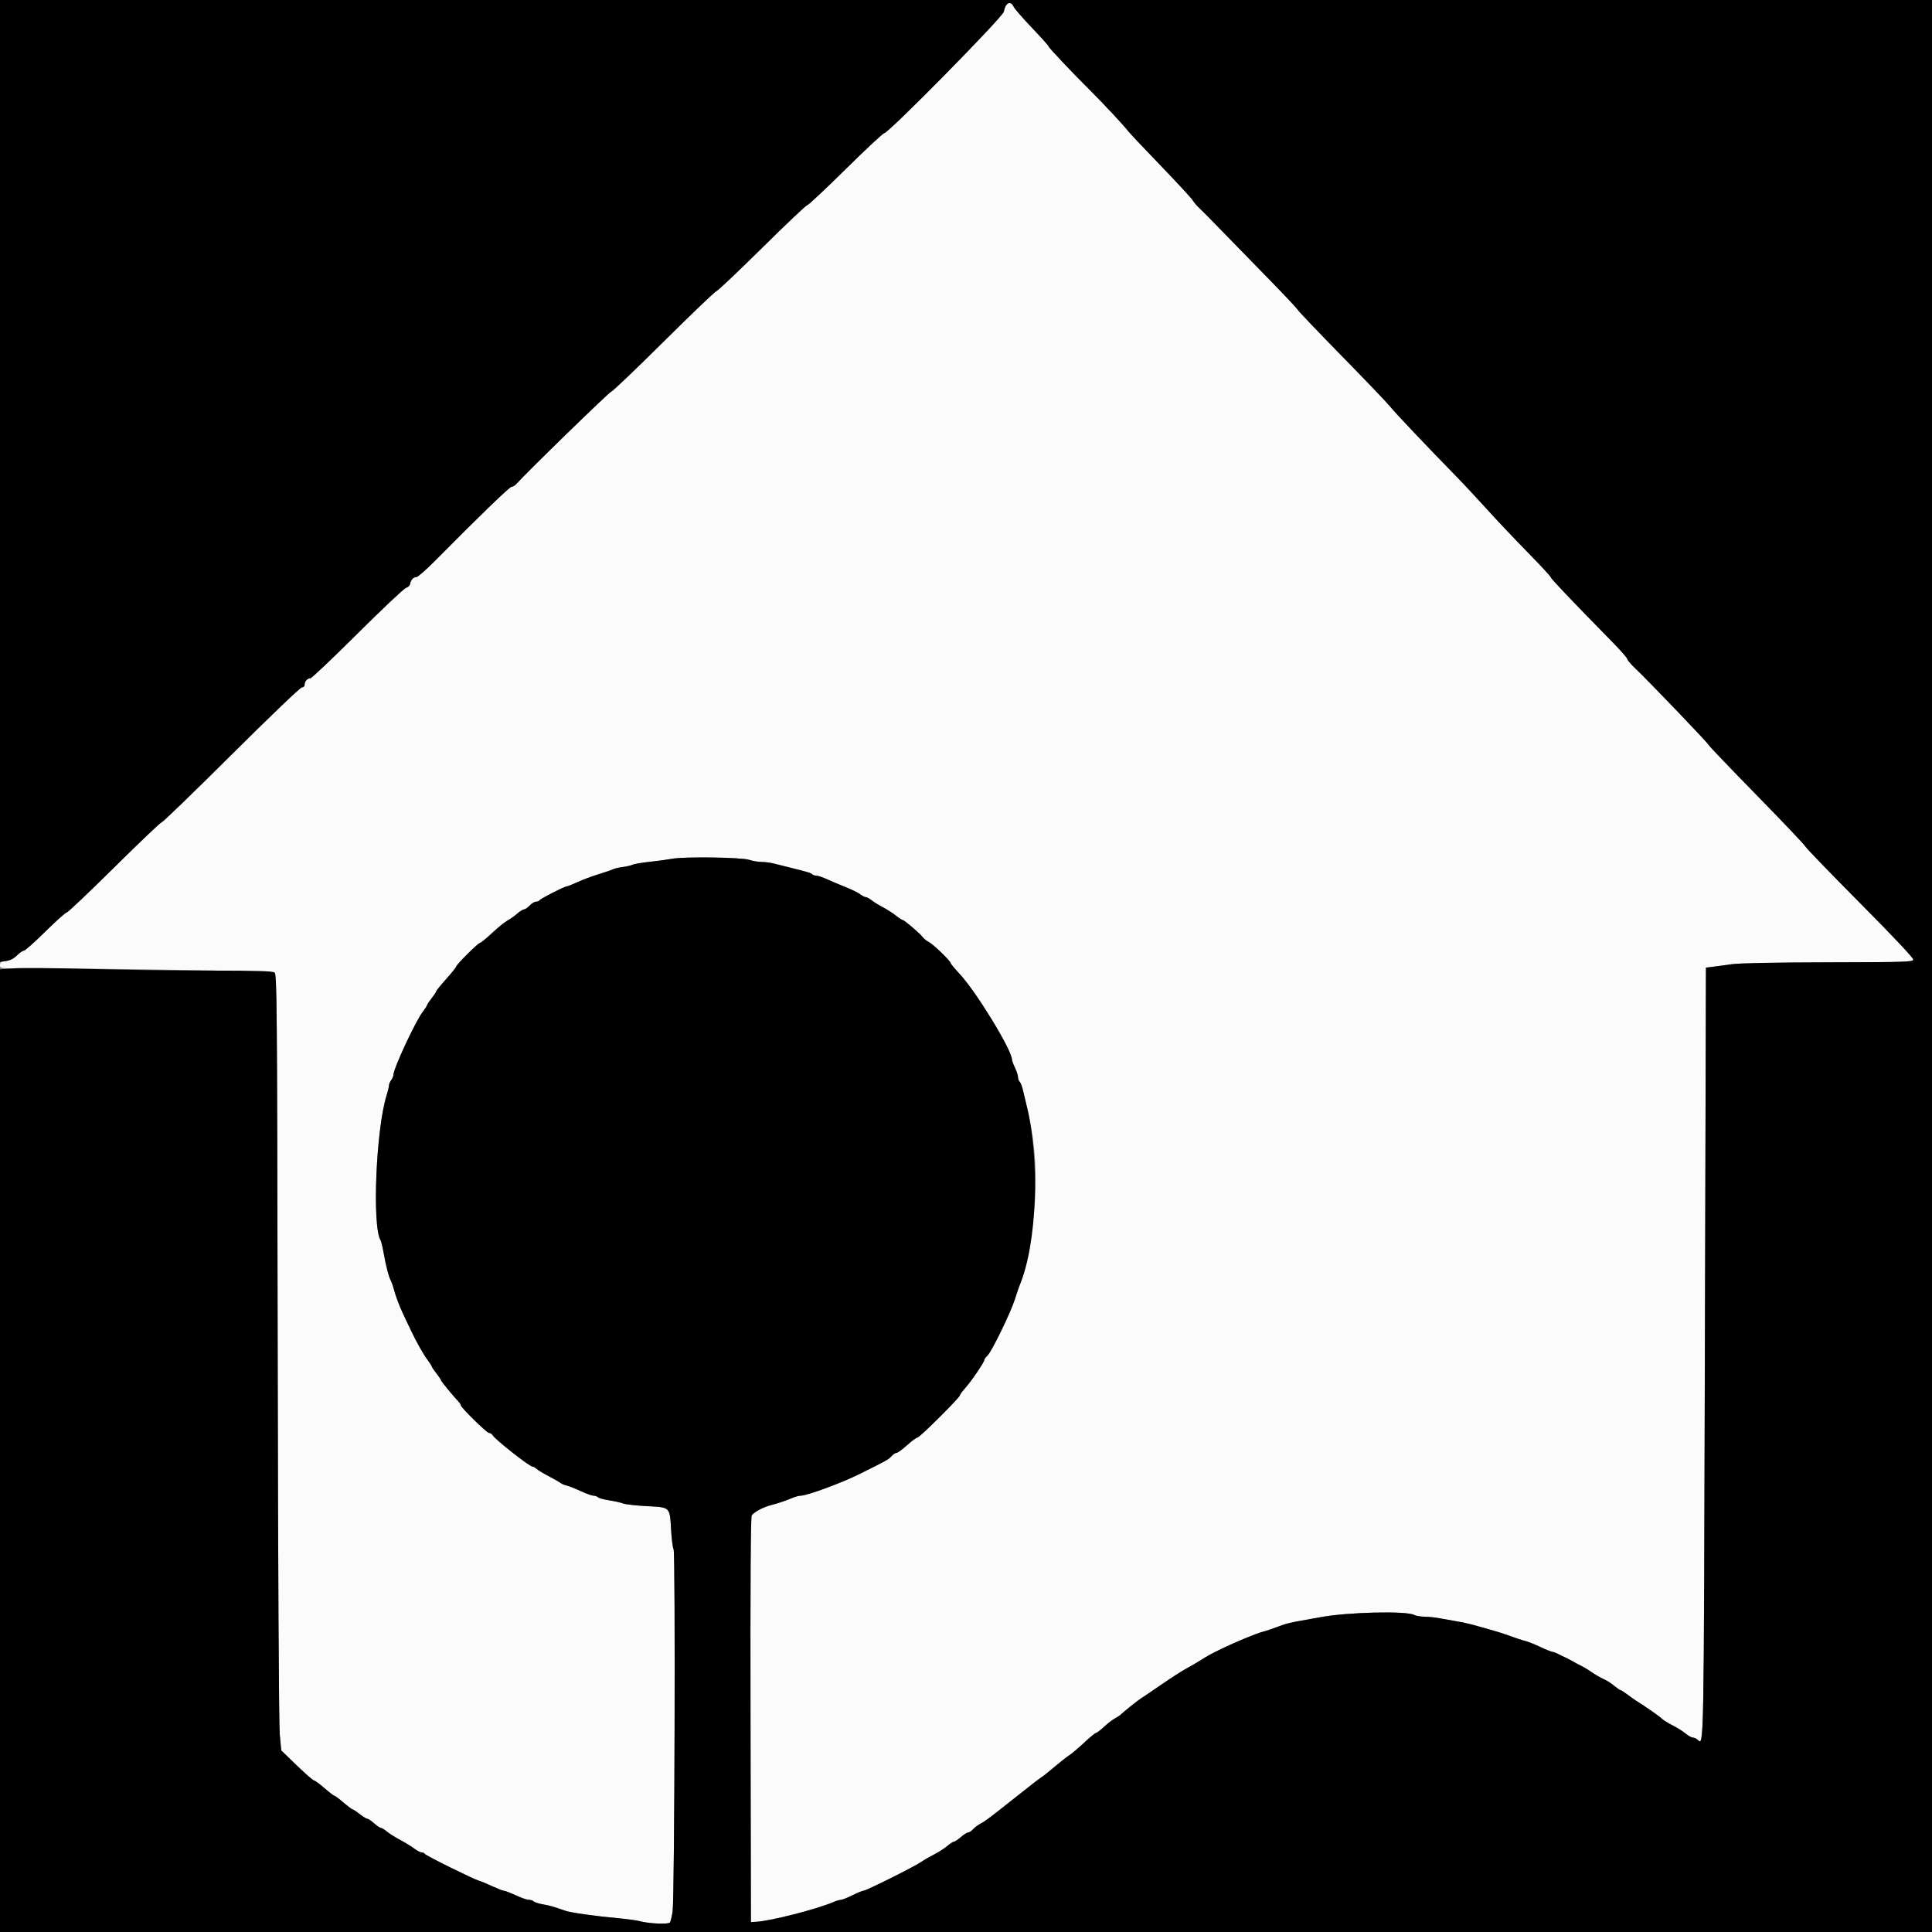
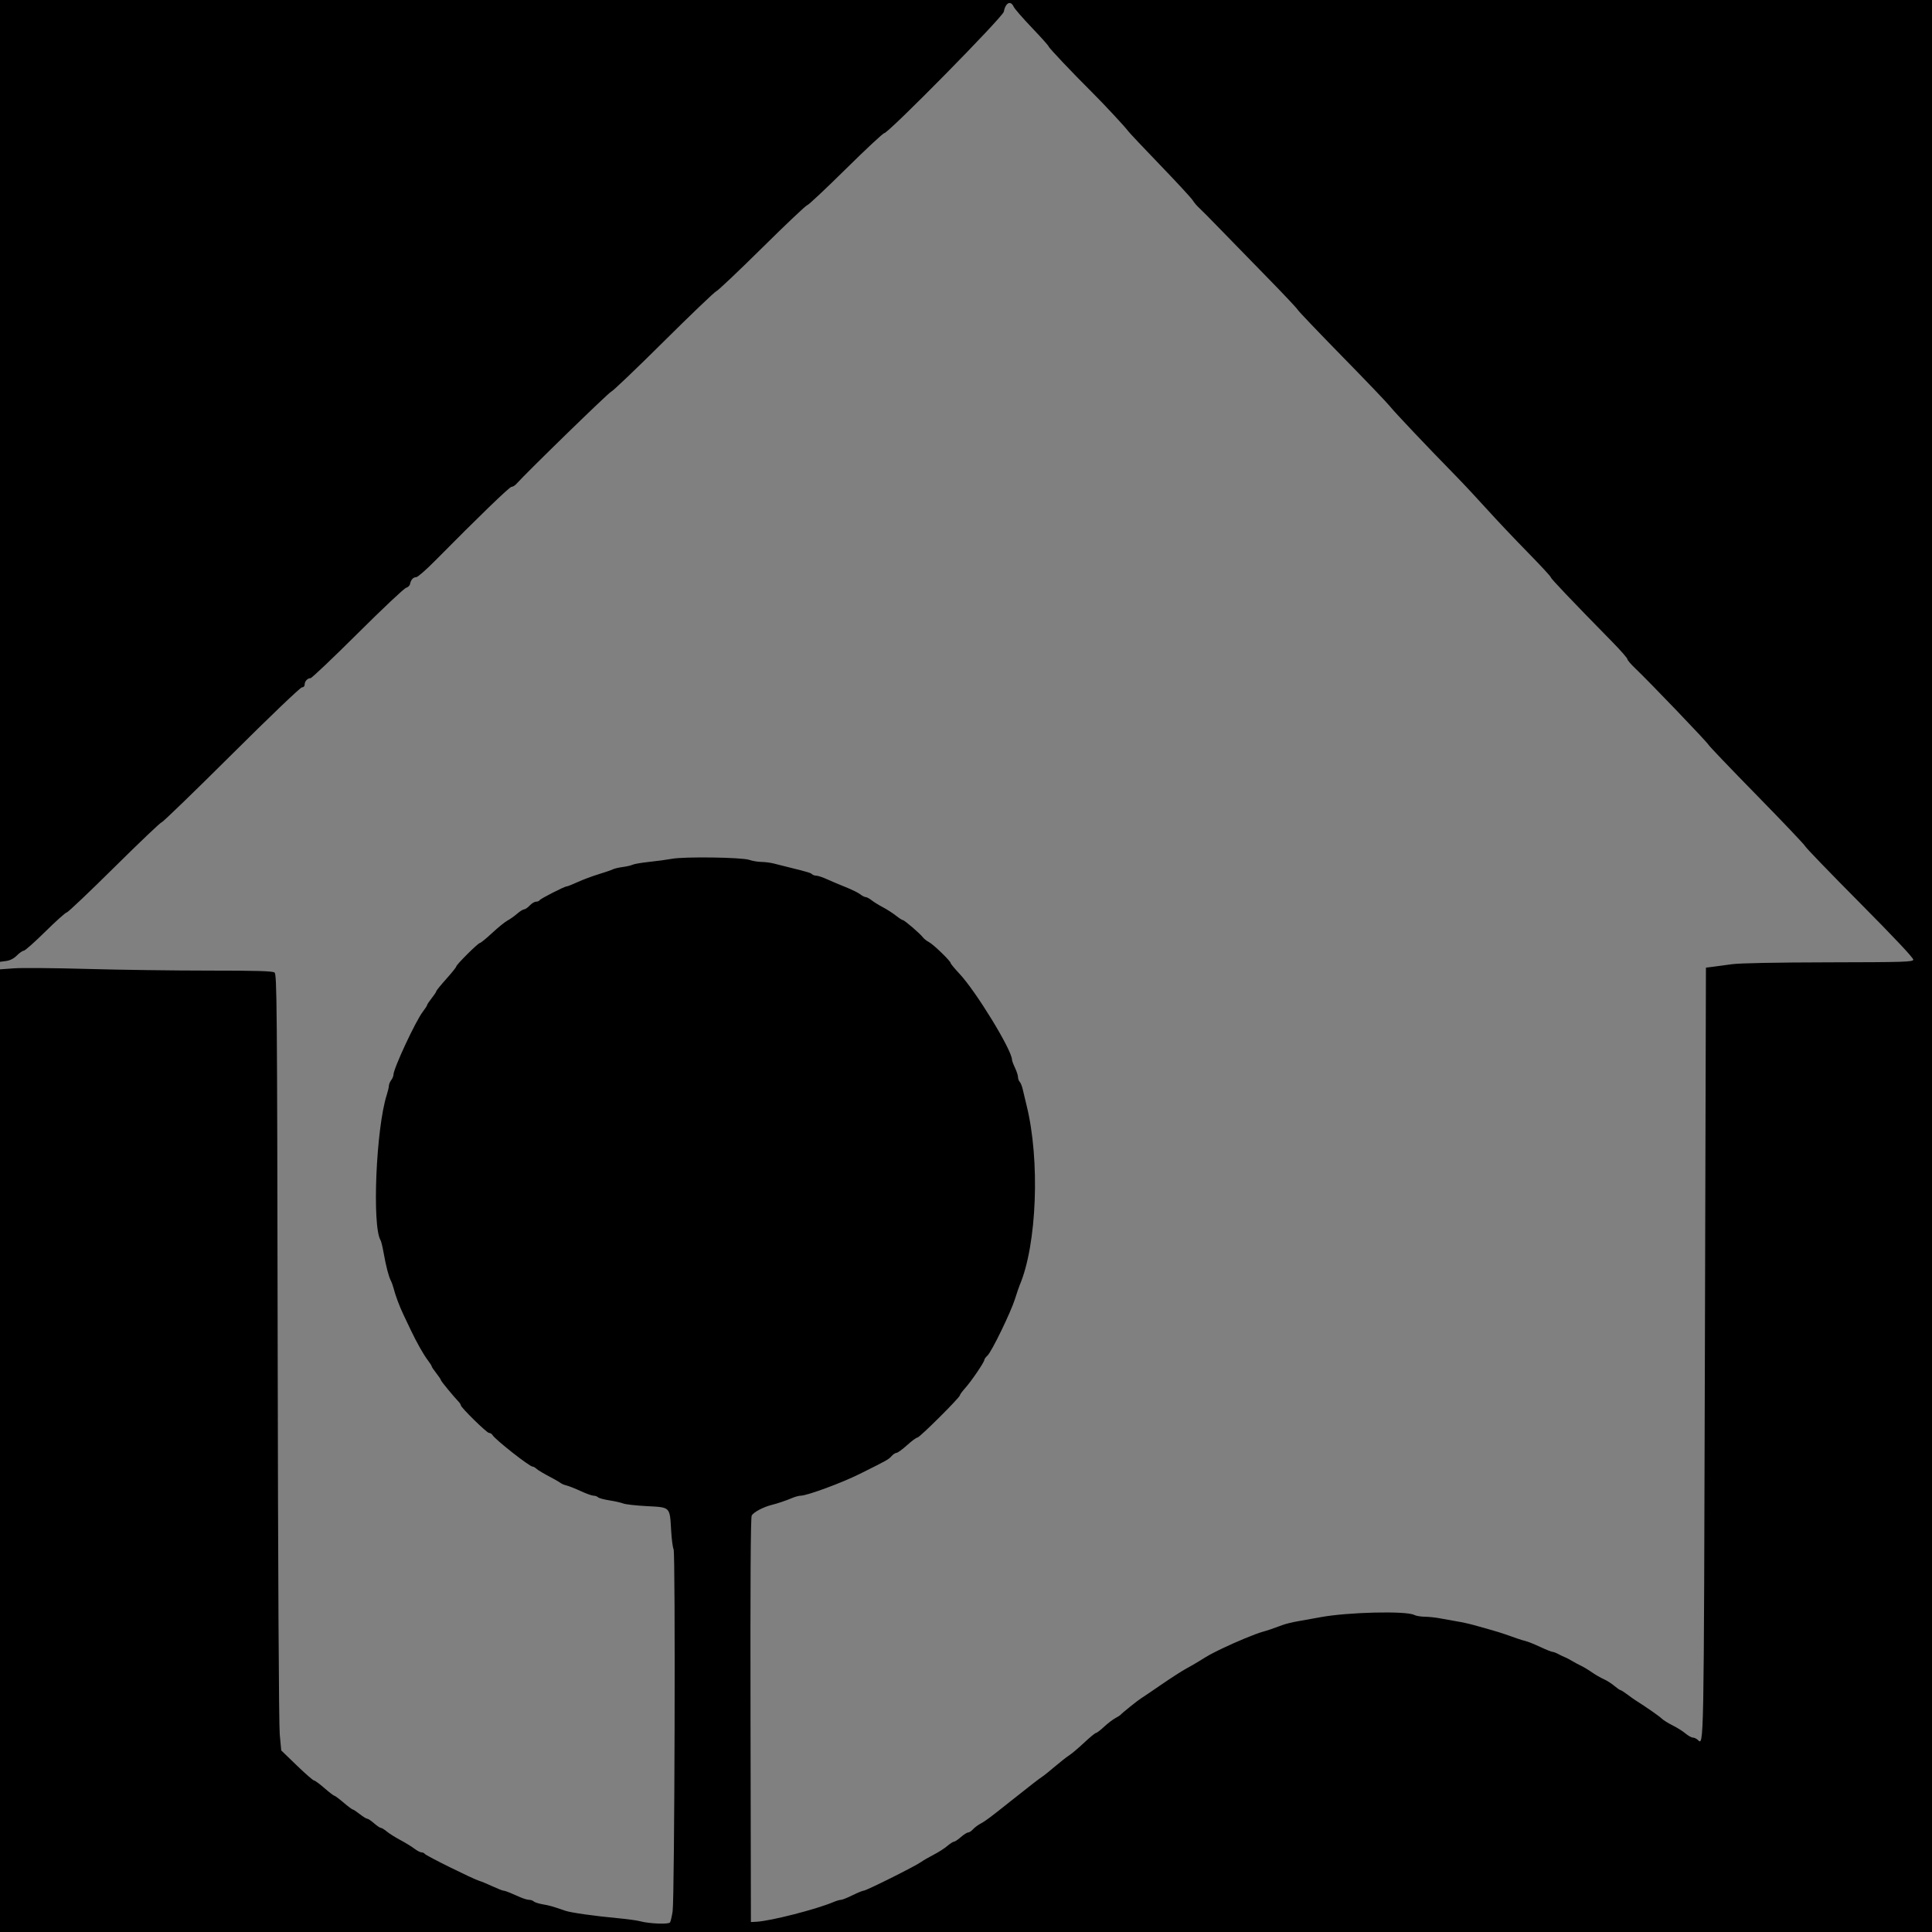
<svg xmlns="http://www.w3.org/2000/svg" id="svg" version="1.1" width="400" height="400" viewBox="0, 0, 400,400">
  <rect x="0" y="0" width="400" height="400" fill="#808080" stroke="none" />
  <g id="svgg">
-     <path id="path0" d="M208.324 1.030 C 208.153 1.248,207.928 1.879,207.823 2.432 C 207.615 3.532,183.942 27.575,183.067 27.575 C 182.823 27.575,179.230 30.927,175.082 35.024 C 170.934 39.120,167.358 42.472,167.137 42.472 C 166.916 42.472,162.733 46.429,157.841 51.265 C 152.950 56.101,148.658 60.165,148.304 60.296 C 147.951 60.426,143.029 65.135,137.368 70.758 C 131.707 76.382,126.831 81.034,126.533 81.096 C 126.114 81.184,109.307 97.537,106.859 100.238 C 106.583 100.543,106.153 100.792,105.903 100.792 C 105.492 100.792,99.054 107.019,90.089 116.086 C 88.236 117.960,86.481 119.493,86.188 119.493 C 85.560 119.493,85.058 120.042,84.898 120.905 C 84.834 121.246,84.465 121.603,84.077 121.698 C 83.689 121.792,79.179 126.042,74.054 131.141 C 68.930 136.240,64.534 140.412,64.286 140.412 C 63.663 140.412,63.074 141.059,63.074 141.743 C 63.074 142.079,62.842 142.314,62.509 142.314 C 62.188 142.314,55.894 148.332,47.925 156.260 C 40.215 163.930,33.730 170.206,33.514 170.206 C 33.298 170.206,28.873 174.414,23.680 179.556 C 18.488 184.699,14.053 188.906,13.825 188.906 C 13.597 188.906,11.603 190.689,9.394 192.868 C 7.185 195.048,5.177 196.830,4.932 196.830 C 4.687 196.830,4.044 197.272,3.504 197.812 C 2.852 198.465,2.099 198.851,1.261 198.963 C 0.224 199.103,-0.000 199.257,-0.000 199.830 C -0.000 200.526,0.014 200.527,6.260 200.501 C 19.213 200.448,56.282 201.048,56.811 201.320 C 57.331 201.587,57.369 205.868,57.486 278.694 C 57.560 325.270,57.732 357.096,57.919 359.097 L 58.228 362.410 61.446 365.516 C 63.216 367.224,64.817 368.621,65.004 368.621 C 65.190 368.621,66.163 369.334,67.165 370.206 C 68.167 371.078,69.096 371.791,69.229 371.791 C 69.362 371.791,70.222 372.433,71.141 373.217 C 72.059 374.002,72.917 374.643,73.047 374.643 C 73.178 374.643,73.825 375.071,74.485 375.594 C 75.145 376.117,75.838 376.545,76.025 376.545 C 76.212 376.545,76.852 376.973,77.448 377.496 C 78.043 378.019,78.679 378.447,78.861 378.447 C 79.042 378.447,79.594 378.784,80.087 379.197 C 80.579 379.609,81.830 380.397,82.865 380.948 C 83.901 381.499,85.211 382.303,85.776 382.734 C 86.341 383.165,87.019 383.518,87.282 383.518 C 87.545 383.518,87.848 383.662,87.957 383.837 C 88.179 384.196,97.980 389.045,99.205 389.402 C 99.639 389.528,100.875 390.039,101.950 390.537 C 103.026 391.035,104.056 391.442,104.240 391.442 C 104.424 391.442,105.043 391.644,105.615 391.891 C 106.188 392.138,107.177 392.566,107.813 392.842 C 108.450 393.118,109.241 393.344,109.572 393.344 C 109.903 393.344,110.322 393.491,110.502 393.672 C 110.682 393.852,111.531 394.122,112.388 394.273 C 113.843 394.528,114.337 394.670,117.036 395.601 C 118.204 396.004,123.113 396.697,128.051 397.155 C 129.881 397.325,131.878 397.599,132.488 397.765 C 134.429 398.292,138.450 398.452,138.725 398.014 C 138.861 397.799,139.101 396.767,139.260 395.721 C 139.673 393.002,139.866 321.517,139.462 320.763 C 139.288 320.437,139.060 318.698,138.957 316.899 C 138.670 311.924,138.830 312.086,133.959 311.832 C 131.720 311.715,129.511 311.469,129.049 311.285 C 128.587 311.101,127.293 310.809,126.174 310.635 C 125.054 310.461,123.991 310.172,123.812 309.993 C 123.633 309.814,123.217 309.667,122.888 309.667 C 122.559 309.667,121.366 309.240,120.237 308.717 C 119.109 308.195,117.802 307.676,117.334 307.564 C 116.865 307.453,116.310 307.226,116.100 307.061 C 115.890 306.896,115.248 306.512,114.674 306.207 C 112.438 305.022,111.422 304.422,111.006 304.041 C 110.768 303.823,110.434 303.645,110.265 303.645 C 109.626 303.645,102.498 298.034,101.965 297.111 C 101.826 296.869,101.503 296.672,101.247 296.672 C 100.781 296.672,95.404 291.396,95.404 290.939 C 95.404 290.805,95.226 290.507,95.008 290.276 C 93.794 288.993,91.284 285.935,91.284 285.739 C 91.284 285.614,90.856 284.971,90.333 284.311 C 89.810 283.650,89.382 283.014,89.382 282.897 C 89.382 282.780,89.030 282.222,88.599 281.657 C 87.703 280.482,86.279 277.968,85.075 275.436 C 84.620 274.477,83.908 272.979,83.495 272.108 C 82.680 270.393,81.876 268.233,81.487 266.717 C 81.353 266.193,81.094 265.480,80.912 265.132 C 80.469 264.286,79.911 262.131,79.430 259.410 C 79.212 258.180,78.928 257.001,78.799 256.792 C 77.002 253.885,77.861 233.567,80.071 226.693 C 80.311 225.946,80.512 225.090,80.517 224.791 C 80.523 224.492,80.737 223.970,80.993 223.632 C 81.249 223.294,81.458 222.797,81.458 222.529 C 81.458 221.248,86.033 211.422,87.542 209.463 C 88.031 208.828,88.431 208.207,88.431 208.082 C 88.431 207.958,88.859 207.316,89.382 206.656 C 89.905 205.996,90.333 205.350,90.333 205.220 C 90.333 205.090,91.260 203.949,92.393 202.683 C 93.526 201.417,94.453 200.263,94.453 200.119 C 94.453 199.745,98.967 195.248,99.358 195.233 C 99.537 195.226,100.681 194.290,101.902 193.154 C 103.122 192.018,104.548 190.863,105.071 190.588 C 105.594 190.312,106.491 189.678,107.063 189.180 C 107.636 188.681,108.289 188.273,108.514 188.273 C 108.739 188.273,109.258 187.916,109.667 187.480 C 110.077 187.044,110.664 186.688,110.972 186.688 C 111.280 186.688,111.616 186.552,111.718 186.386 C 111.932 186.039,116.874 183.518,117.339 183.518 C 117.508 183.518,118.526 183.115,119.600 182.622 C 120.674 182.129,122.623 181.400,123.930 181.002 C 125.238 180.605,126.560 180.149,126.869 179.990 C 127.178 179.831,128.105 179.613,128.929 179.505 C 129.754 179.398,130.674 179.184,130.976 179.029 C 131.277 178.875,132.846 178.609,134.462 178.438 C 136.079 178.267,138.185 177.981,139.144 177.802 C 141.688 177.328,153.576 177.493,155.111 178.023 C 155.787 178.256,156.928 178.450,157.647 178.454 C 158.366 178.459,159.525 178.608,160.222 178.787 C 160.919 178.966,162.274 179.306,163.233 179.544 C 167.284 180.550,167.843 180.716,168.130 181.001 C 168.296 181.165,168.697 181.300,169.022 181.300 C 169.347 181.300,170.352 181.638,171.256 182.051 C 172.160 182.464,173.899 183.198,175.119 183.683 C 176.339 184.168,177.678 184.828,178.093 185.151 C 178.509 185.473,179.025 185.737,179.239 185.737 C 179.454 185.737,180.009 186.035,180.473 186.400 C 180.936 186.765,181.990 187.418,182.813 187.850 C 183.637 188.282,184.837 189.054,185.481 189.564 C 186.124 190.074,186.768 190.491,186.912 190.491 C 187.237 190.491,190.499 193.290,191.065 194.055 C 191.294 194.363,191.869 194.816,192.344 195.062 C 193.268 195.540,196.830 198.993,196.830 199.410 C 196.830 199.548,197.651 200.536,198.653 201.606 C 202.080 205.265,209.469 217.349,209.519 219.377 C 209.525 219.615,209.806 220.380,210.143 221.078 C 210.479 221.775,210.760 222.638,210.766 222.995 C 210.772 223.353,210.936 223.805,211.131 224.000 C 211.327 224.195,211.607 224.901,211.755 225.569 C 211.903 226.237,212.255 227.710,212.537 228.843 C 214.768 237.802,215.018 247.224,213.280 256.894 C 212.420 261.682,211.716 264.664,211.111 266.086 C 210.962 266.434,210.526 267.718,210.142 268.938 C 209.265 271.724,205.295 279.890,204.442 280.662 C 204.091 280.979,203.803 281.376,203.803 281.544 C 203.803 281.998,201.102 285.975,199.845 287.371 C 199.241 288.041,198.744 288.720,198.740 288.880 C 198.728 289.342,190.408 297.623,189.955 297.623 C 189.731 297.623,188.760 298.336,187.797 299.208 C 186.835 300.079,185.857 300.792,185.624 300.792 C 185.392 300.792,184.930 301.093,184.597 301.461 C 183.939 302.189,183.824 302.253,178.029 305.143 C 174.268 307.018,167.091 309.667,165.771 309.667 C 165.433 309.667,164.688 309.863,164.115 310.101 C 162.623 310.723,161.025 311.266,159.746 311.584 C 158.034 312.010,155.998 313.093,155.635 313.772 C 155.412 314.187,155.333 327.842,155.387 356.162 L 155.468 397.940 156.577 397.883 C 159.539 397.732,169.076 395.289,172.631 393.770 C 173.180 393.536,173.843 393.344,174.104 393.344 C 174.365 393.344,175.441 392.916,176.495 392.393 C 177.549 391.870,178.598 391.441,178.825 391.440 C 179.355 391.438,189.390 386.429,190.650 385.538 C 191.173 385.169,192.385 384.465,193.344 383.975 C 194.303 383.485,195.556 382.682,196.128 382.192 C 196.701 381.701,197.324 381.300,197.513 381.300 C 197.702 381.300,198.343 380.872,198.939 380.349 C 199.535 379.826,200.209 379.398,200.437 379.398 C 200.666 379.398,201.124 379.097,201.456 378.730 C 201.789 378.362,202.507 377.827,203.052 377.541 C 204.013 377.037,204.965 376.323,209.667 372.578 C 213.289 369.694,215.266 368.166,215.810 367.829 C 216.093 367.655,217.250 366.723,218.384 365.759 C 219.517 364.795,220.866 363.738,221.383 363.410 C 221.899 363.082,223.284 361.909,224.460 360.804 C 225.637 359.700,226.735 358.796,226.902 358.796 C 227.068 358.796,227.822 358.221,228.578 357.518 C 229.334 356.816,230.380 356.011,230.903 355.731 C 231.426 355.450,231.926 355.130,232.013 355.020 C 232.269 354.695,235.610 352.009,236.187 351.664 C 236.479 351.490,238.375 350.206,240.402 348.811 C 242.428 347.417,244.757 345.917,245.577 345.479 C 246.397 345.041,247.639 344.324,248.336 343.885 C 250.228 342.694,250.670 342.452,253.090 341.279 C 255.757 339.987,260.017 338.225,261.331 337.871 C 262.322 337.604,263.724 337.128,265.610 336.418 C 266.220 336.188,267.647 335.843,268.780 335.652 C 269.913 335.460,271.981 335.089,273.376 334.827 C 278.972 333.774,291.170 333.481,292.814 334.360 C 293.169 334.551,294.148 334.715,294.987 334.726 C 295.827 334.736,297.227 334.884,298.098 335.055 C 298.970 335.226,300.539 335.505,301.585 335.676 C 302.631 335.847,304.200 336.186,305.071 336.429 C 309.304 337.611,310.545 337.976,311.569 338.342 C 314.257 339.301,314.953 339.531,315.848 339.758 C 316.371 339.891,317.756 340.449,318.925 340.998 C 320.094 341.548,321.213 341.997,321.412 341.997 C 321.734 341.997,322.918 342.546,324.247 343.312 C 324.509 343.462,324.937 343.666,325.198 343.765 C 325.460 343.864,325.887 344.078,326.149 344.241 C 326.410 344.404,326.981 344.707,327.417 344.916 C 327.853 345.124,328.634 345.586,329.153 345.943 C 330.395 346.797,331.174 347.251,332.330 347.794 C 332.853 348.039,333.729 348.618,334.277 349.080 C 334.825 349.543,335.375 349.921,335.499 349.921 C 335.623 349.921,336.245 350.313,336.881 350.792 C 337.517 351.272,338.263 351.807,338.539 351.981 C 340.834 353.432,343.547 355.320,344.027 355.800 C 344.347 356.120,345.359 356.755,346.274 357.210 C 347.189 357.665,348.395 358.422,348.954 358.892 C 349.512 359.362,350.197 359.746,350.475 359.746 C 350.753 359.746,351.209 359.953,351.488 360.206 C 352.792 361.387,352.752 363.556,352.978 280.266 L 353.195 200.340 354.648 200.159 C 355.448 200.060,357.228 199.820,358.606 199.626 C 360.170 199.406,367.659 199.261,378.569 199.241 C 394.413 199.211,396.038 199.160,396.128 198.693 C 396.191 198.368,392.116 194.036,385.096 186.965 C 378.974 180.798,373.867 175.508,373.747 175.209 C 373.627 174.911,369.108 170.153,363.706 164.638 C 358.303 159.123,353.811 154.424,353.724 154.196 C 353.554 153.751,341.341 141.009,338.590 138.406 C 337.674 137.541,336.926 136.663,336.926 136.457 C 336.926 136.250,335.535 134.663,333.835 132.930 C 325.280 124.208,321.078 119.792,321.078 119.525 C 321.078 119.362,318.932 117.042,316.310 114.369 C 313.687 111.696,309.872 107.661,307.831 105.404 C 305.790 103.146,302.936 100.089,301.489 98.612 C 295.564 92.561,288.727 85.342,287.794 84.152 C 287.247 83.455,282.792 78.794,277.894 73.795 C 272.997 68.796,268.847 64.446,268.672 64.128 C 268.497 63.810,265.704 60.844,262.466 57.536 C 259.227 54.228,254.865 49.754,252.773 47.592 C 250.681 45.431,248.630 43.359,248.214 42.988 C 247.798 42.617,247.221 41.931,246.930 41.462 C 246.640 40.994,243.628 37.733,240.238 34.216 C 236.847 30.699,233.859 27.529,233.597 27.172 C 232.919 26.244,228.450 21.444,226.006 19.017 C 222.090 15.131,217.116 9.874,217.105 9.612 C 217.099 9.468,215.547 7.732,213.656 5.755 C 211.765 3.777,210.061 1.816,209.870 1.397 C 209.491 0.566,208.815 0.405,208.324 1.030 " stroke="none" fill="#fbfbfb00" fill-rule="evenodd" />
    <path id="path1" d="M0.000 99.566 L 0.000 199.133 1.261 198.963 C 2.099 198.851,2.852 198.465,3.504 197.812 C 4.044 197.272,4.687 196.830,4.932 196.830 C 5.177 196.830,7.185 195.048,9.394 192.868 C 11.603 190.689,13.597 188.906,13.825 188.906 C 14.053 188.906,18.488 184.699,23.680 179.556 C 28.873 174.414,33.298 170.206,33.514 170.206 C 33.730 170.206,40.215 163.930,47.925 156.260 C 55.894 148.332,62.188 142.314,62.509 142.314 C 62.842 142.314,63.074 142.079,63.074 141.743 C 63.074 141.059,63.663 140.412,64.286 140.412 C 64.534 140.412,68.930 136.240,74.054 131.141 C 79.179 126.042,83.689 121.792,84.077 121.698 C 84.465 121.603,84.834 121.246,84.898 120.905 C 85.058 120.042,85.560 119.493,86.188 119.493 C 86.481 119.493,88.236 117.960,90.089 116.086 C 99.054 107.019,105.492 100.792,105.903 100.792 C 106.153 100.792,106.583 100.543,106.859 100.238 C 109.307 97.537,126.114 81.184,126.533 81.096 C 126.831 81.034,131.707 76.382,137.368 70.758 C 143.029 65.135,147.951 60.426,148.304 60.296 C 148.658 60.165,152.950 56.101,157.841 51.265 C 162.733 46.429,166.916 42.472,167.137 42.472 C 167.358 42.472,170.934 39.120,175.082 35.024 C 179.230 30.927,182.823 27.575,183.067 27.575 C 183.942 27.575,207.615 3.532,207.823 2.432 C 208.178 0.556,209.242 0.018,209.870 1.397 C 210.061 1.816,211.765 3.777,213.656 5.755 C 215.547 7.732,217.099 9.468,217.105 9.612 C 217.116 9.874,222.090 15.131,226.006 19.017 C 228.450 21.444,232.919 26.244,233.597 27.172 C 233.859 27.529,236.847 30.699,240.238 34.216 C 243.628 37.733,246.640 40.994,246.930 41.462 C 247.221 41.931,247.798 42.617,248.214 42.988 C 248.630 43.359,250.681 45.431,252.773 47.592 C 254.865 49.754,259.227 54.228,262.466 57.536 C 265.704 60.844,268.497 63.810,268.672 64.128 C 268.847 64.446,272.997 68.796,277.894 73.795 C 282.792 78.794,287.247 83.455,287.794 84.152 C 288.727 85.342,295.564 92.561,301.489 98.612 C 302.936 100.089,305.790 103.146,307.831 105.404 C 309.872 107.661,313.687 111.696,316.310 114.369 C 318.932 117.042,321.078 119.362,321.078 119.525 C 321.078 119.792,325.280 124.208,333.835 132.930 C 335.535 134.663,336.926 136.250,336.926 136.457 C 336.926 136.663,337.674 137.541,338.590 138.406 C 341.341 141.009,353.554 153.751,353.724 154.196 C 353.811 154.424,358.303 159.123,363.706 164.638 C 369.108 170.153,373.627 174.911,373.747 175.209 C 373.867 175.508,378.974 180.798,385.096 186.965 C 392.116 194.036,396.191 198.368,396.128 198.693 C 396.038 199.160,394.413 199.211,378.569 199.241 C 367.659 199.261,360.170 199.406,358.606 199.626 C 357.228 199.820,355.448 200.060,354.648 200.159 L 353.195 200.340 352.978 280.266 C 352.752 363.556,352.792 361.387,351.488 360.206 C 351.209 359.953,350.753 359.746,350.475 359.746 C 350.197 359.746,349.512 359.362,348.954 358.892 C 348.395 358.422,347.189 357.665,346.274 357.210 C 345.359 356.755,344.347 356.120,344.027 355.800 C 343.547 355.320,340.834 353.432,338.539 351.981 C 338.263 351.807,337.517 351.272,336.881 350.792 C 336.245 350.313,335.623 349.921,335.499 349.921 C 335.375 349.921,334.825 349.543,334.277 349.080 C 333.729 348.618,332.853 348.039,332.330 347.794 C 331.174 347.251,330.395 346.797,329.153 345.943 C 328.634 345.586,327.853 345.124,327.417 344.916 C 326.629 344.539,326.254 344.337,325.040 343.630 C 324.691 343.427,324.192 343.179,323.930 343.079 C 323.669 342.980,323.076 342.695,322.614 342.447 C 322.151 342.200,321.610 341.997,321.412 341.997 C 321.213 341.997,320.094 341.548,318.925 340.998 C 317.756 340.449,316.371 339.891,315.848 339.758 C 314.953 339.531,314.257 339.301,311.569 338.342 C 310.959 338.124,309.639 337.716,308.637 337.436 C 307.635 337.155,306.066 336.714,305.151 336.456 C 304.235 336.198,302.631 335.847,301.585 335.676 C 300.539 335.505,298.970 335.226,298.098 335.055 C 297.227 334.884,295.827 334.736,294.987 334.726 C 294.148 334.715,293.169 334.551,292.814 334.360 C 291.170 333.481,278.972 333.774,273.376 334.827 C 271.981 335.089,269.913 335.460,268.780 335.652 C 267.647 335.843,266.220 336.188,265.610 336.418 C 263.724 337.128,262.322 337.604,261.331 337.871 C 260.017 338.225,255.757 339.987,253.090 341.279 C 250.670 342.452,250.228 342.694,248.336 343.885 C 247.639 344.324,246.397 345.041,245.577 345.479 C 244.757 345.917,242.428 347.417,240.402 348.811 C 238.375 350.206,236.479 351.490,236.187 351.664 C 235.610 352.009,232.269 354.695,232.013 355.020 C 231.926 355.130,231.426 355.450,230.903 355.731 C 230.380 356.011,229.334 356.816,228.578 357.518 C 227.822 358.221,227.068 358.796,226.902 358.796 C 226.735 358.796,225.637 359.700,224.460 360.804 C 223.284 361.909,221.899 363.082,221.383 363.410 C 220.866 363.738,219.517 364.795,218.384 365.759 C 217.250 366.723,216.093 367.655,215.810 367.829 C 215.266 368.166,213.289 369.694,209.667 372.578 C 204.965 376.323,204.013 377.037,203.052 377.541 C 202.507 377.827,201.789 378.362,201.456 378.730 C 201.124 379.097,200.666 379.398,200.437 379.398 C 200.209 379.398,199.535 379.826,198.939 380.349 C 198.343 380.872,197.702 381.300,197.513 381.300 C 197.324 381.300,196.701 381.701,196.128 382.192 C 195.556 382.682,194.303 383.485,193.344 383.975 C 192.385 384.465,191.173 385.169,190.650 385.538 C 189.390 386.429,179.355 391.438,178.825 391.440 C 178.598 391.441,177.549 391.870,176.495 392.393 C 175.441 392.916,174.365 393.344,174.104 393.344 C 173.843 393.344,173.180 393.536,172.631 393.770 C 169.076 395.289,159.539 397.732,156.577 397.883 L 155.468 397.940 155.387 356.162 C 155.333 327.842,155.412 314.187,155.635 313.772 C 155.998 313.093,158.034 312.010,159.746 311.584 C 161.025 311.266,162.623 310.723,164.115 310.101 C 164.688 309.863,165.433 309.667,165.771 309.667 C 167.091 309.667,174.268 307.018,178.029 305.143 C 183.824 302.253,183.939 302.189,184.597 301.461 C 184.930 301.093,185.392 300.792,185.624 300.792 C 185.857 300.792,186.835 300.079,187.797 299.208 C 188.760 298.336,189.731 297.623,189.955 297.623 C 190.408 297.623,198.728 289.342,198.740 288.880 C 198.744 288.720,199.241 288.041,199.845 287.371 C 201.102 285.975,203.803 281.998,203.803 281.544 C 203.803 281.376,204.091 280.979,204.442 280.662 C 205.295 279.890,209.265 271.724,210.142 268.938 C 210.526 267.718,210.962 266.434,211.111 266.086 C 214.685 257.691,215.357 240.163,212.537 228.843 C 212.255 227.710,211.903 226.237,211.755 225.569 C 211.607 224.901,211.327 224.195,211.131 224.000 C 210.936 223.805,210.772 223.353,210.766 222.995 C 210.760 222.638,210.479 221.775,210.143 221.078 C 209.806 220.380,209.525 219.615,209.519 219.377 C 209.469 217.349,202.080 205.265,198.653 201.606 C 197.651 200.536,196.830 199.548,196.830 199.410 C 196.830 198.993,193.268 195.540,192.344 195.062 C 191.869 194.816,191.294 194.363,191.065 194.055 C 190.499 193.290,187.237 190.491,186.912 190.491 C 186.768 190.491,186.124 190.074,185.481 189.564 C 184.837 189.054,183.637 188.282,182.813 187.850 C 181.990 187.418,180.936 186.765,180.473 186.400 C 180.009 186.035,179.454 185.737,179.239 185.737 C 179.025 185.737,178.509 185.473,178.093 185.151 C 177.678 184.828,176.339 184.168,175.119 183.683 C 173.899 183.198,172.160 182.464,171.256 182.051 C 170.352 181.638,169.347 181.300,169.022 181.300 C 168.697 181.300,168.296 181.165,168.130 181.001 C 167.843 180.716,167.284 180.550,163.233 179.544 C 162.274 179.306,160.919 178.966,160.222 178.787 C 159.525 178.608,158.366 178.459,157.647 178.454 C 156.928 178.450,155.787 178.256,155.111 178.023 C 153.576 177.493,141.688 177.328,139.144 177.802 C 138.185 177.981,136.079 178.267,134.462 178.438 C 132.846 178.609,131.277 178.875,130.976 179.029 C 130.674 179.184,129.754 179.398,128.929 179.505 C 128.105 179.613,127.178 179.831,126.869 179.990 C 126.560 180.149,125.238 180.605,123.930 181.002 C 122.623 181.400,120.674 182.129,119.600 182.622 C 118.526 183.115,117.508 183.518,117.339 183.518 C 116.874 183.518,111.932 186.039,111.718 186.386 C 111.616 186.552,111.280 186.688,110.972 186.688 C 110.664 186.688,110.077 187.044,109.667 187.480 C 109.258 187.916,108.739 188.273,108.514 188.273 C 108.289 188.273,107.636 188.681,107.063 189.180 C 106.491 189.678,105.594 190.312,105.071 190.588 C 104.548 190.863,103.122 192.018,101.902 193.154 C 100.681 194.290,99.537 195.226,99.358 195.233 C 98.967 195.248,94.453 199.745,94.453 200.119 C 94.453 200.263,93.526 201.417,92.393 202.683 C 91.260 203.949,90.333 205.090,90.333 205.220 C 90.333 205.350,89.905 205.996,89.382 206.656 C 88.859 207.316,88.431 207.958,88.431 208.082 C 88.431 208.207,88.031 208.828,87.542 209.463 C 86.033 211.422,81.458 221.248,81.458 222.529 C 81.458 222.797,81.249 223.294,80.993 223.632 C 80.737 223.970,80.523 224.492,80.517 224.791 C 80.512 225.090,80.311 225.946,80.071 226.693 C 77.861 233.567,77.002 253.885,78.799 256.792 C 78.928 257.001,79.212 258.180,79.430 259.410 C 79.911 262.131,80.469 264.286,80.912 265.132 C 81.094 265.480,81.353 266.193,81.487 266.717 C 81.876 268.233,82.680 270.393,83.495 272.108 C 83.908 272.979,84.620 274.477,85.075 275.436 C 86.279 277.968,87.703 280.482,88.599 281.657 C 89.030 282.222,89.382 282.780,89.382 282.897 C 89.382 283.014,89.810 283.650,90.333 284.311 C 90.856 284.971,91.284 285.614,91.284 285.739 C 91.284 285.935,93.794 288.993,95.008 290.276 C 95.226 290.507,95.404 290.805,95.404 290.939 C 95.404 291.396,100.781 296.672,101.247 296.672 C 101.503 296.672,101.826 296.869,101.965 297.111 C 102.498 298.034,109.626 303.645,110.265 303.645 C 110.434 303.645,110.768 303.823,111.006 304.041 C 111.422 304.422,112.438 305.022,114.674 306.207 C 115.248 306.512,115.890 306.896,116.100 307.061 C 116.310 307.226,116.865 307.453,117.334 307.564 C 117.802 307.676,119.109 308.195,120.237 308.717 C 121.366 309.240,122.559 309.667,122.888 309.667 C 123.217 309.667,123.633 309.814,123.812 309.993 C 123.991 310.172,125.054 310.461,126.174 310.635 C 127.293 310.809,128.587 311.101,129.049 311.285 C 129.511 311.469,131.720 311.715,133.959 311.832 C 138.830 312.086,138.670 311.924,138.957 316.899 C 139.060 318.698,139.288 320.437,139.462 320.763 C 139.866 321.517,139.673 393.002,139.260 395.721 C 139.101 396.767,138.861 397.799,138.725 398.014 C 138.450 398.452,134.429 398.292,132.488 397.765 C 131.878 397.599,129.881 397.325,128.051 397.155 C 123.113 396.697,118.204 396.004,117.036 395.601 C 114.337 394.670,113.843 394.528,112.388 394.273 C 111.531 394.122,110.682 393.852,110.502 393.672 C 110.322 393.491,109.903 393.344,109.572 393.344 C 109.241 393.344,108.450 393.118,107.813 392.842 C 107.177 392.566,106.188 392.138,105.615 391.891 C 105.043 391.644,104.424 391.442,104.240 391.442 C 104.056 391.442,103.026 391.035,101.950 390.537 C 100.875 390.039,99.639 389.528,99.205 389.402 C 97.980 389.045,88.179 384.196,87.957 383.837 C 87.848 383.662,87.545 383.518,87.282 383.518 C 87.019 383.518,86.341 383.165,85.776 382.734 C 85.211 382.303,83.901 381.499,82.865 380.948 C 81.830 380.397,80.579 379.609,80.087 379.197 C 79.594 378.784,79.042 378.447,78.861 378.447 C 78.679 378.447,78.043 378.019,77.448 377.496 C 76.852 376.973,76.212 376.545,76.025 376.545 C 75.838 376.545,75.145 376.117,74.485 375.594 C 73.825 375.071,73.178 374.643,73.047 374.643 C 72.917 374.643,72.059 374.002,71.141 373.217 C 70.222 372.433,69.362 371.791,69.229 371.791 C 69.096 371.791,68.167 371.078,67.165 370.206 C 66.163 369.334,65.190 368.621,65.004 368.621 C 64.817 368.621,63.216 367.224,61.446 365.516 L 58.228 362.410 57.919 359.097 C 57.732 357.095,57.561 325.314,57.488 278.764 C 57.375 206.959,57.330 201.716,56.832 201.347 C 56.425 201.045,53.197 200.951,43.280 200.951 C 36.120 200.951,24.772 200.796,18.063 200.608 C 11.353 200.419,4.544 200.361,2.932 200.479 L 0.000 200.693 0.000 300.347 L 0.000 400.000 200.000 400.000 L 400.000 400.000 400.000 200.000 L 400.000 0.000 200.000 0.000 L 0.000 0.000 0.000 99.566 " stroke="none" fill="#00000035" fill-rule="evenodd" />
  </g>
</svg>